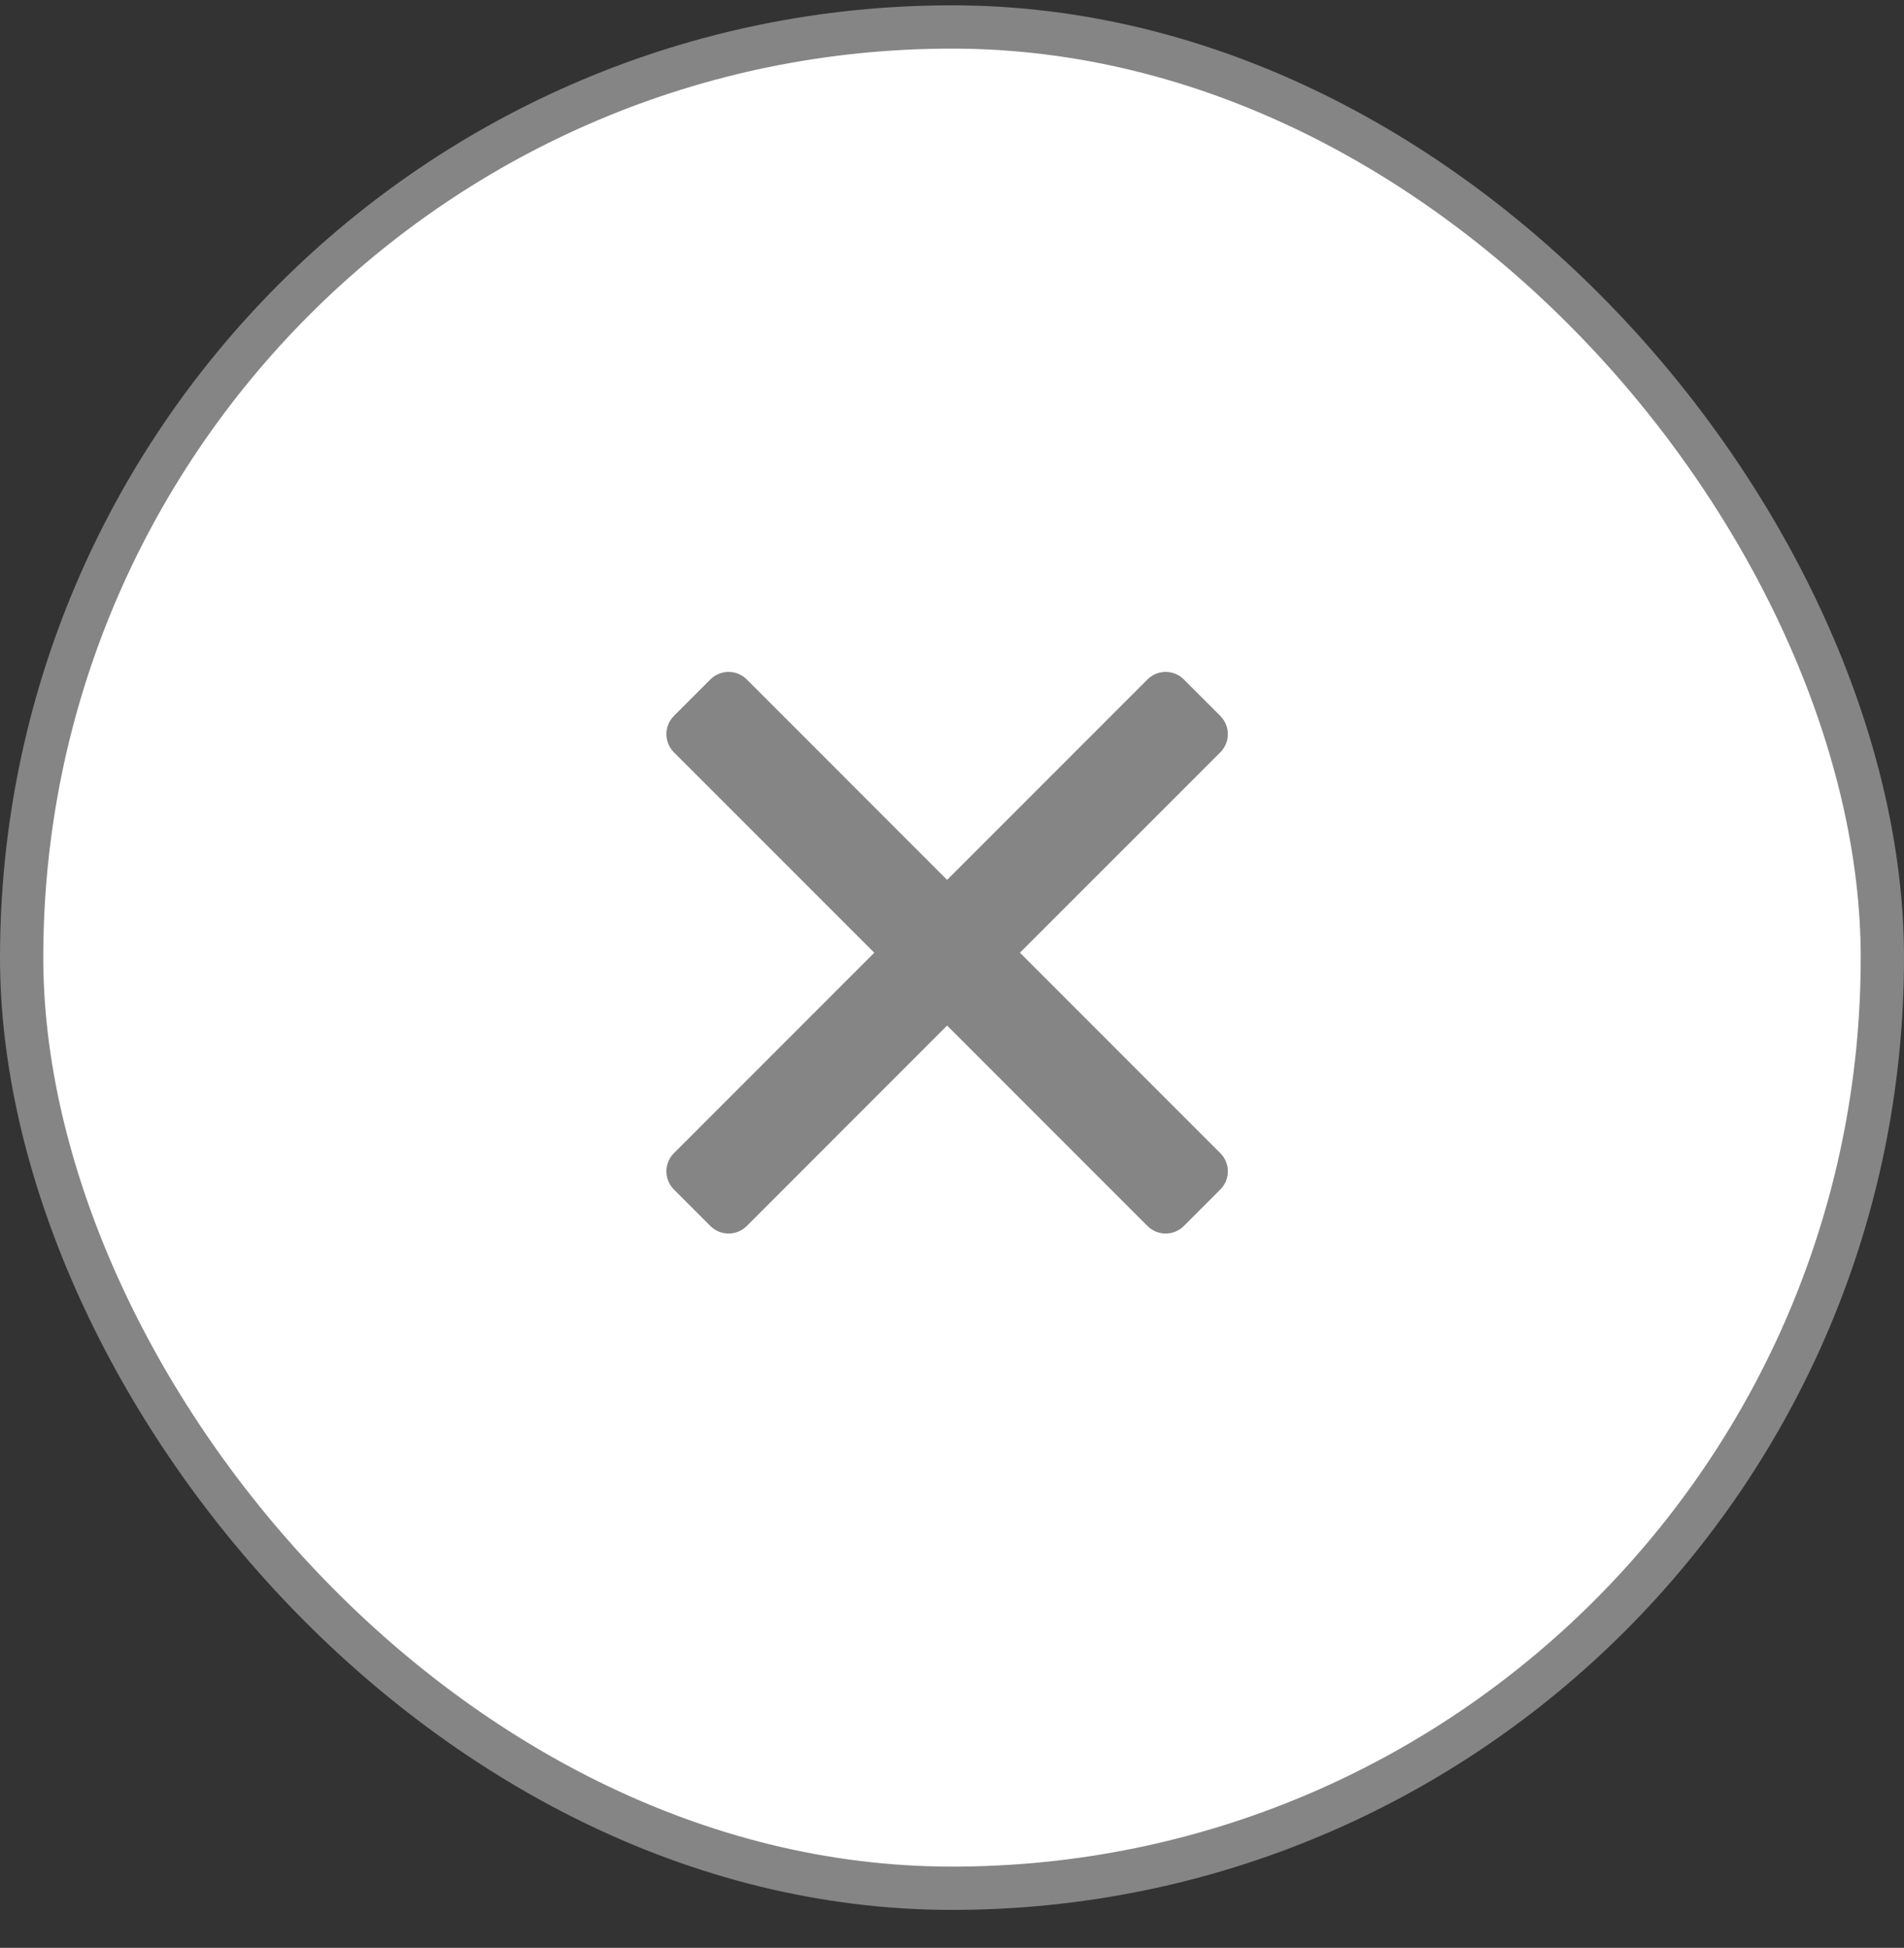
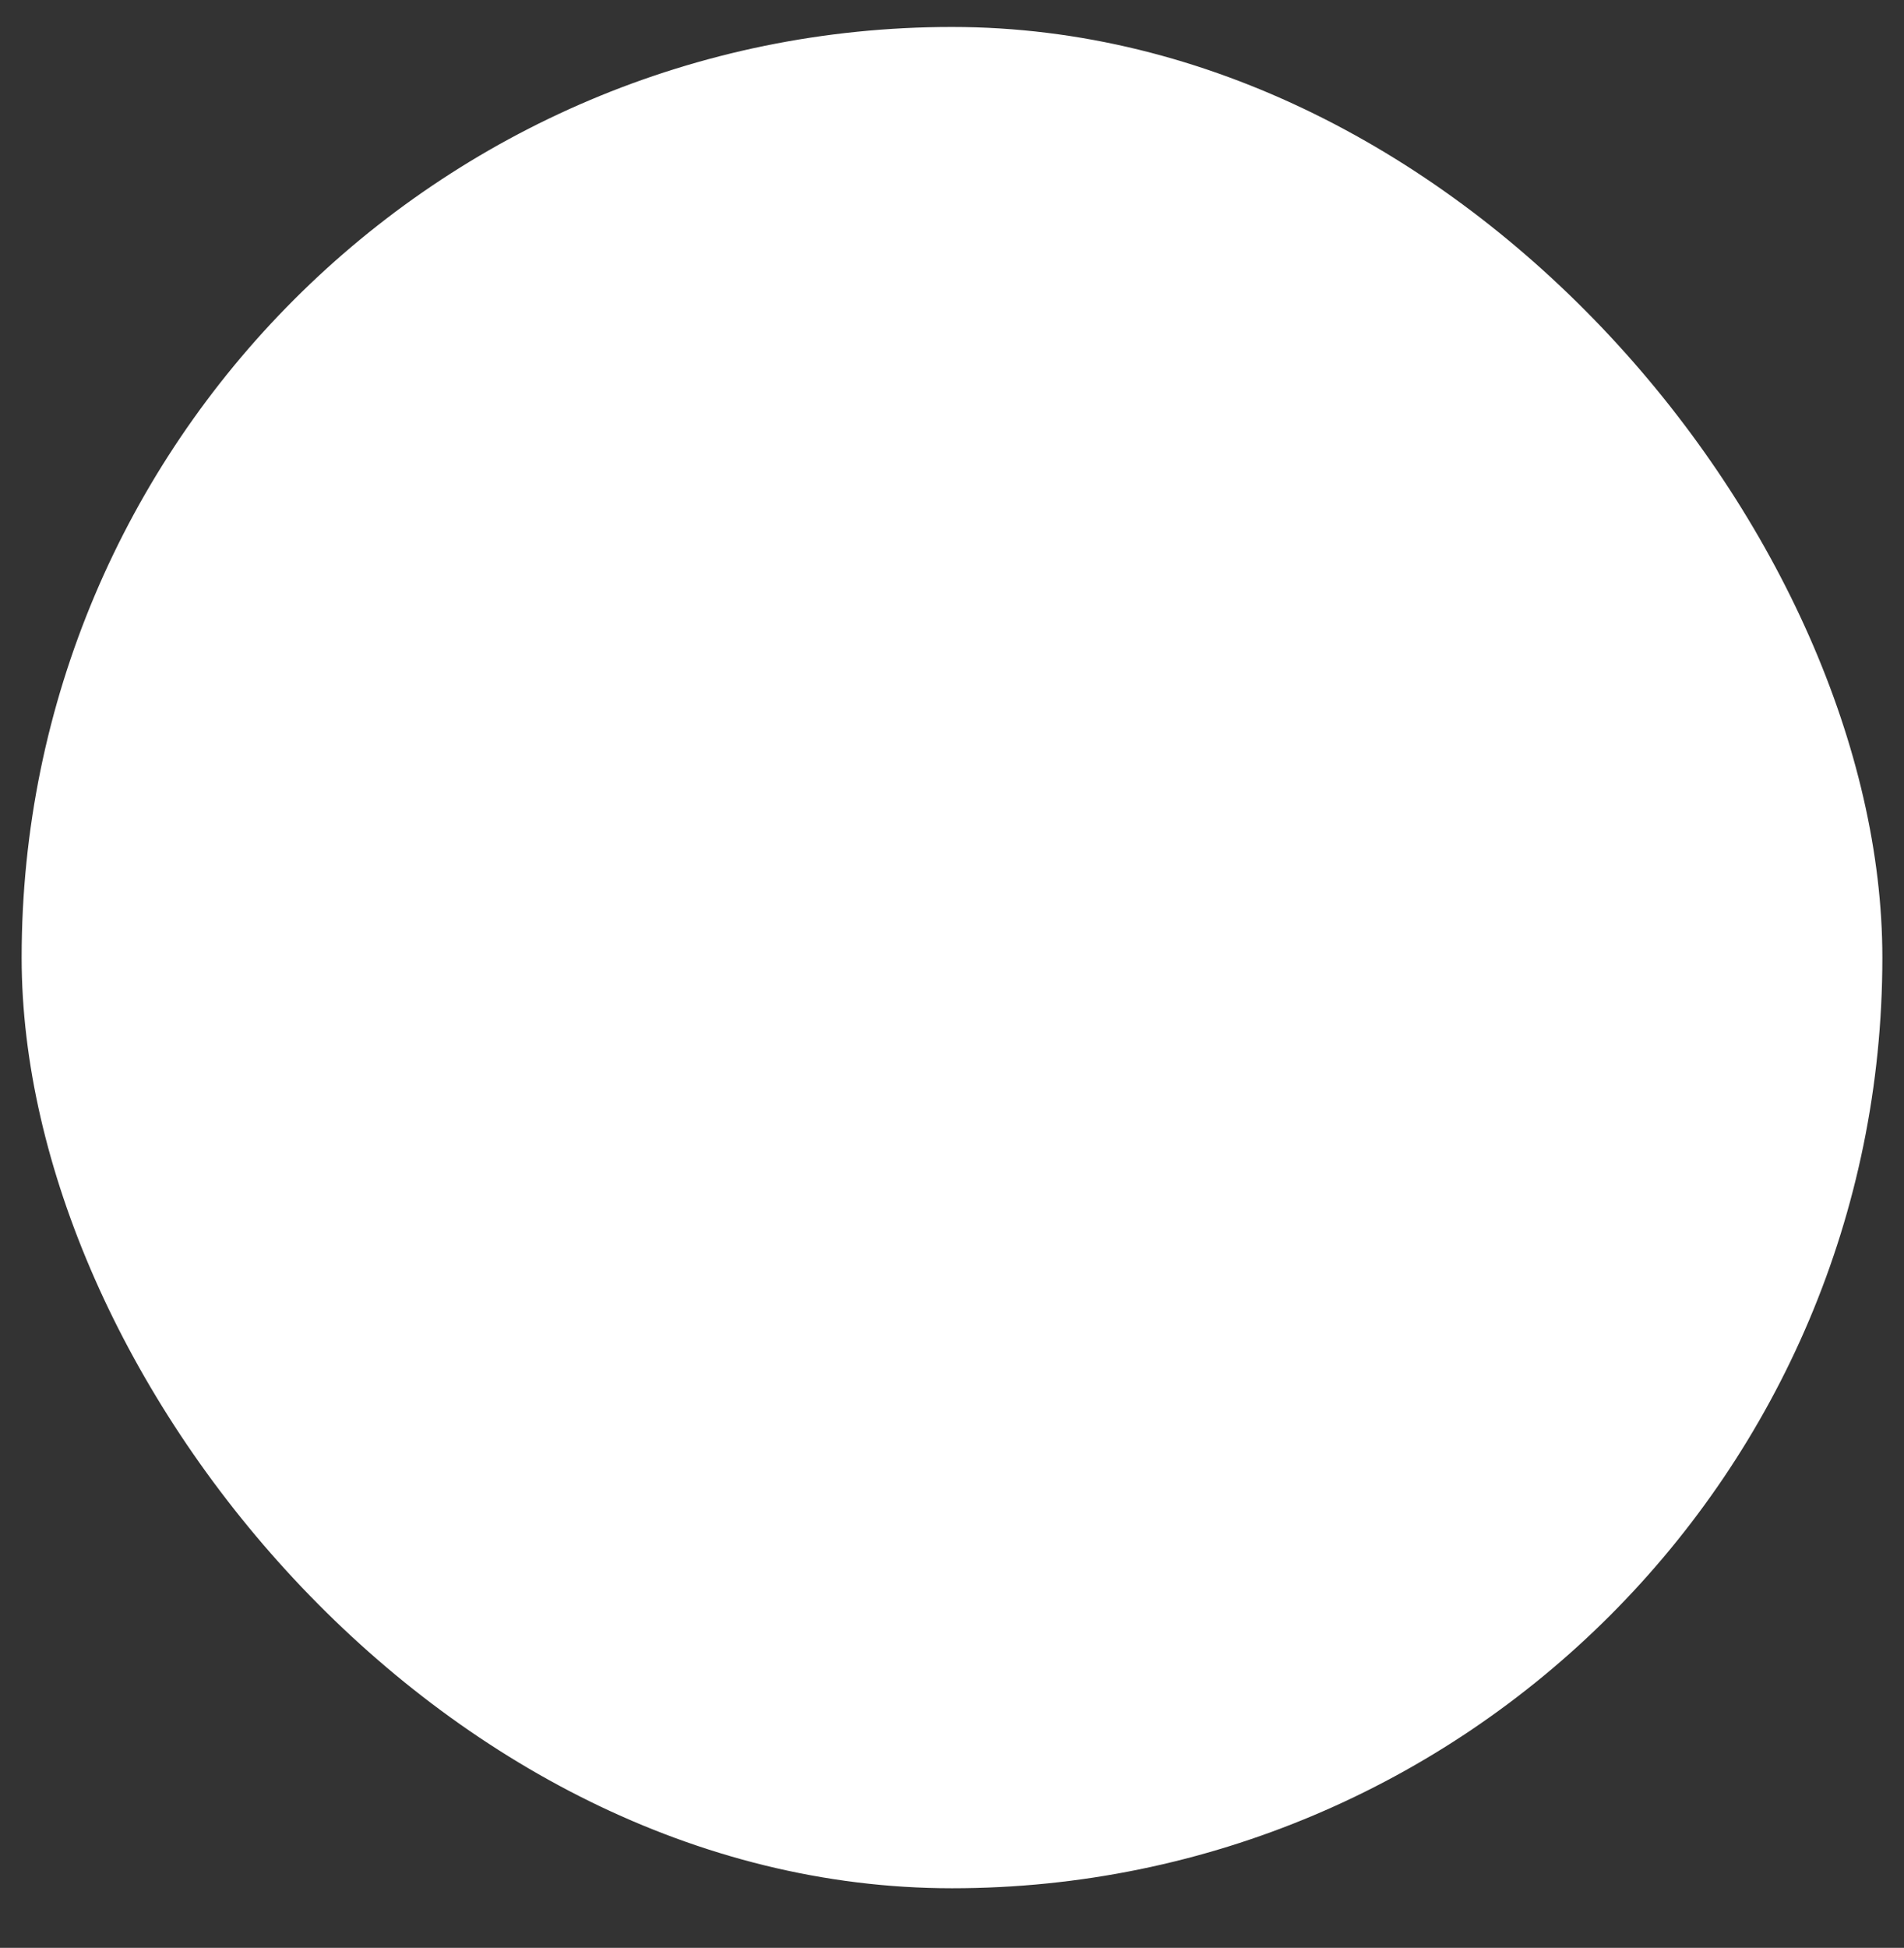
<svg xmlns="http://www.w3.org/2000/svg" width="44" height="45" viewBox="0 0 44 45" fill="none">
  <rect x="0" y="0" width="44" height="45" fill="#333333" stroke="none" />
  <rect x="0.5" y="0.623" width="43" height="43" rx="21.5" fill="white" />
-   <rect x="0.5" y="0.623" width="43" height="43" rx="21.5" stroke="#858585" />
-   <path d="M28.2 16.539L27.358 15.697C27.125 15.465 26.749 15.465 26.517 15.697L21.887 20.327L17.258 15.697C17.025 15.465 16.649 15.465 16.416 15.697L15.574 16.539C15.342 16.772 15.342 17.148 15.574 17.381L20.204 22.01L15.574 26.64C15.342 26.872 15.342 27.248 15.574 27.481L16.416 28.323C16.532 28.439 16.684 28.497 16.837 28.497C16.989 28.497 17.142 28.439 17.258 28.323L21.887 23.693L26.517 28.323C26.633 28.439 26.785 28.497 26.937 28.497C27.09 28.497 27.242 28.439 27.358 28.323L28.2 27.481C28.433 27.248 28.433 26.872 28.2 26.64L23.57 22.01L28.2 17.381C28.433 17.148 28.433 16.772 28.2 16.539Z" fill="#858585" />
</svg>